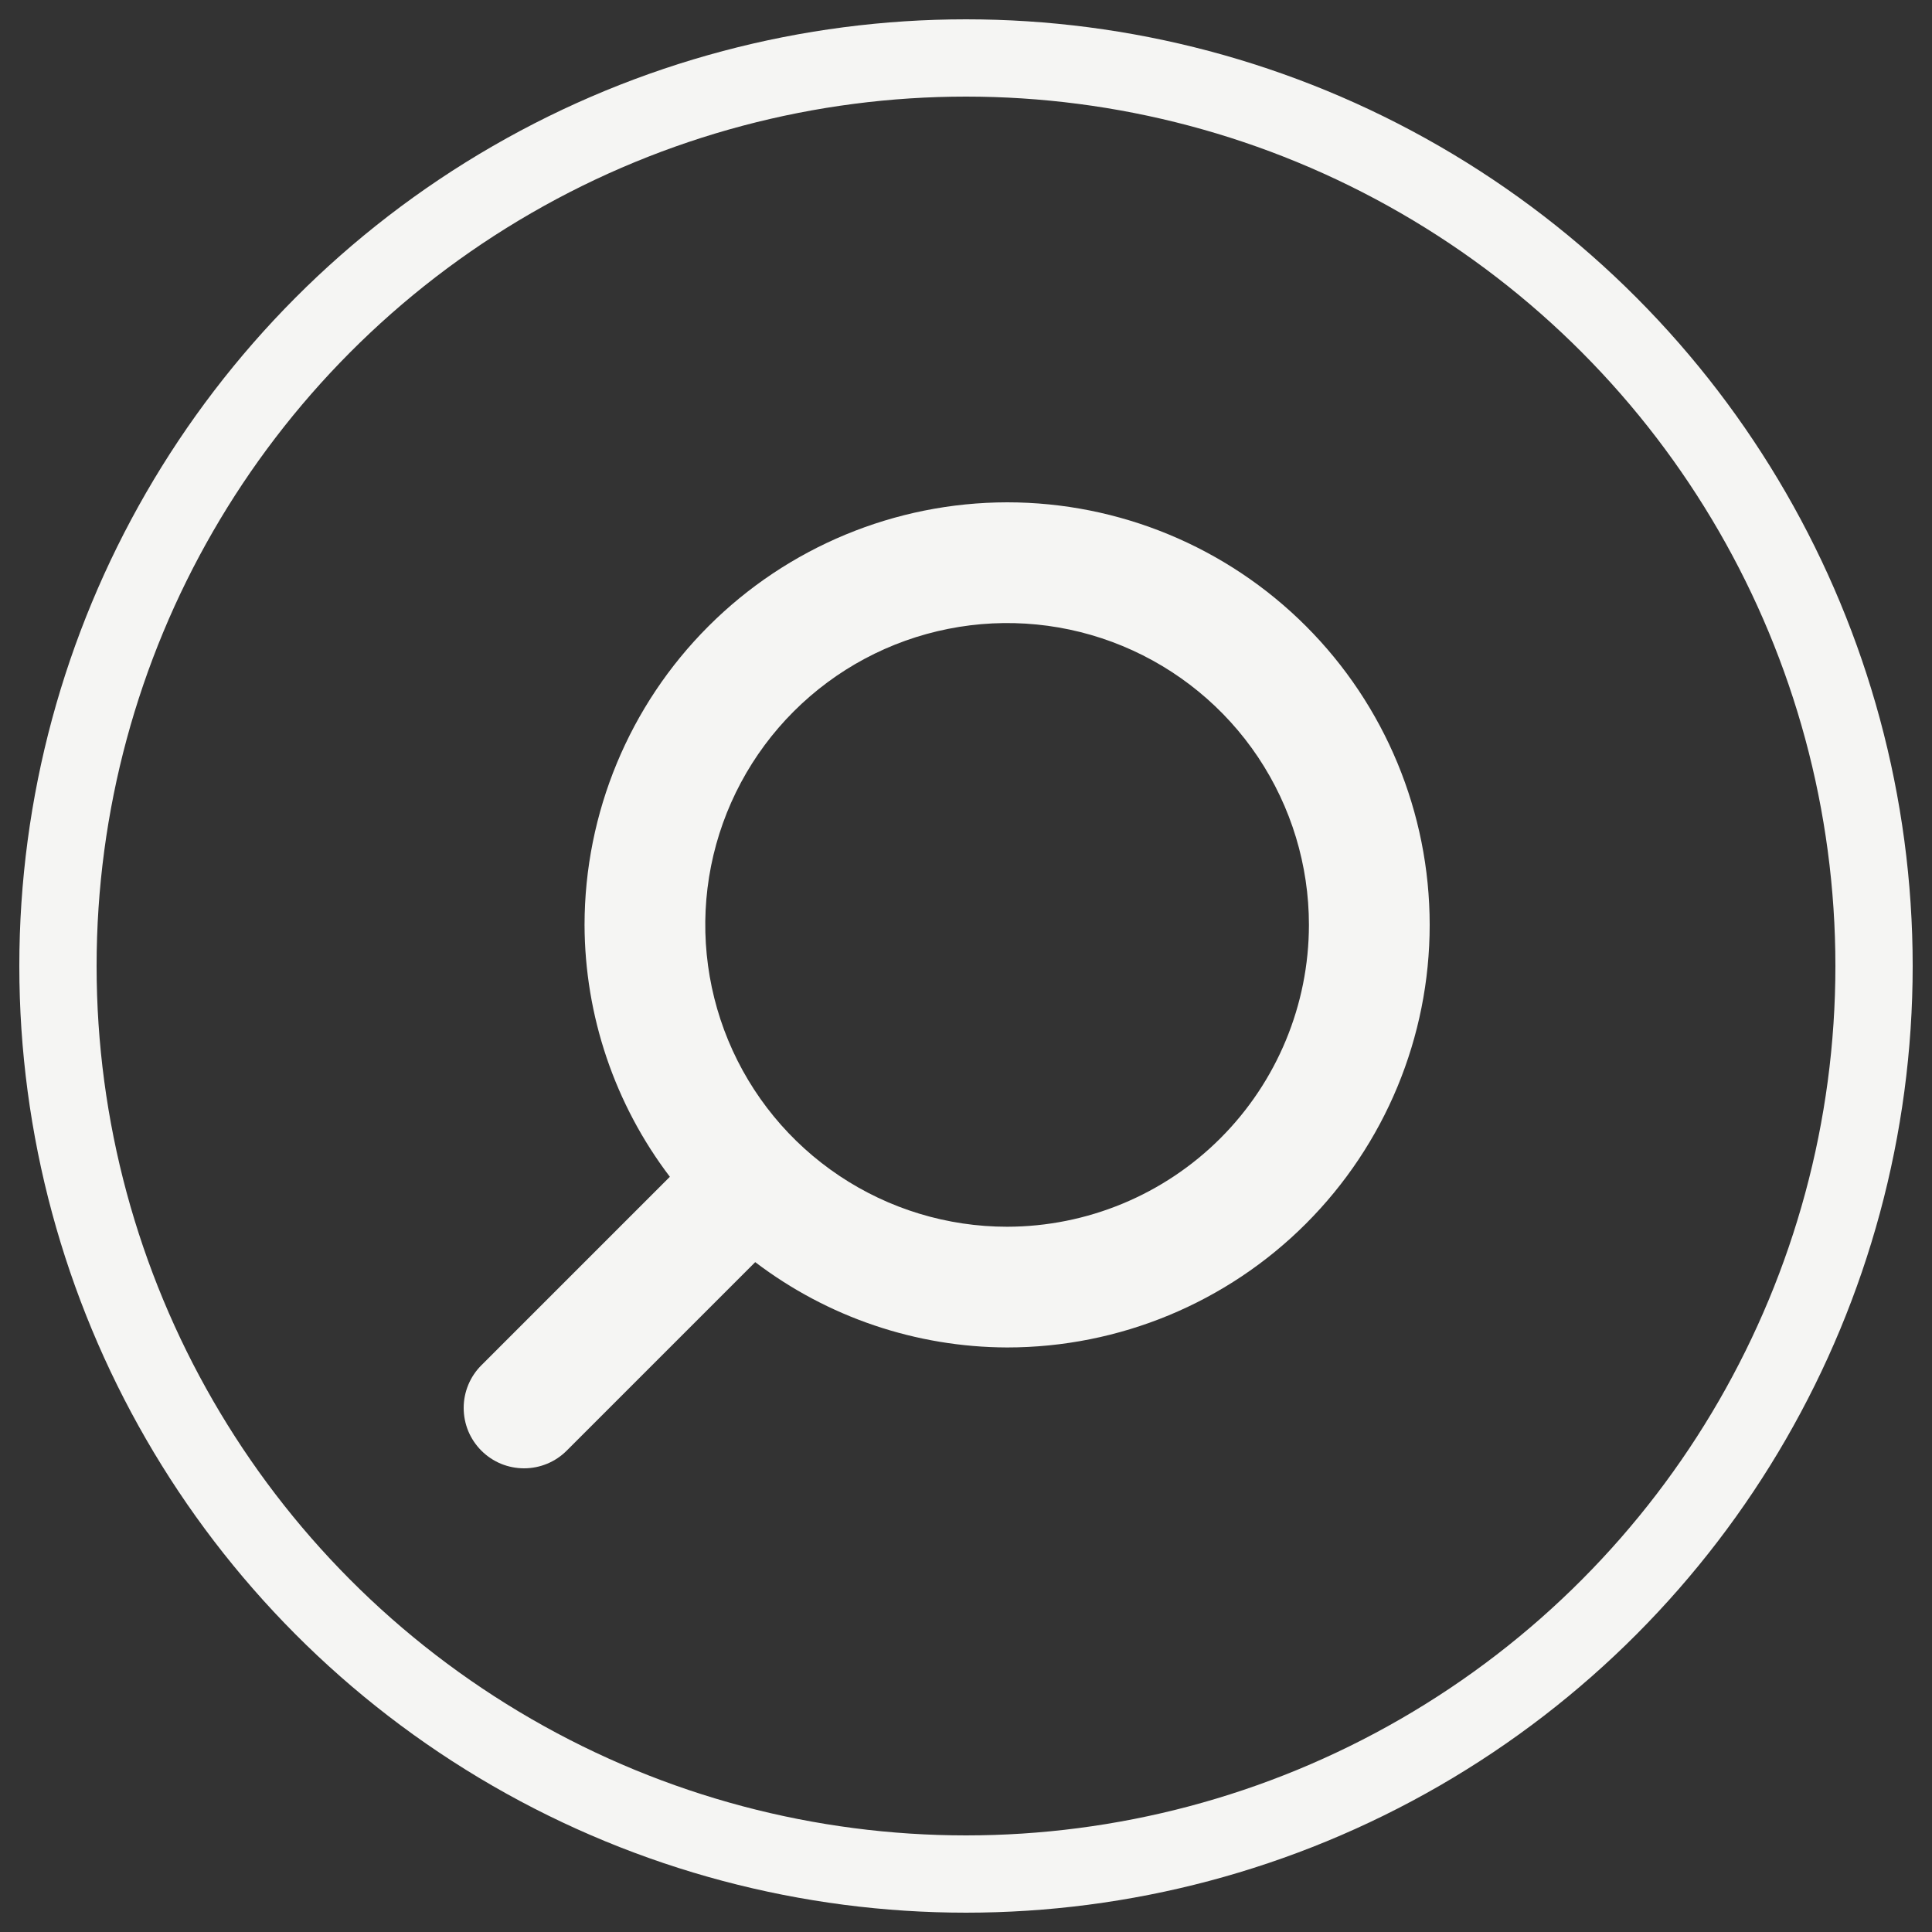
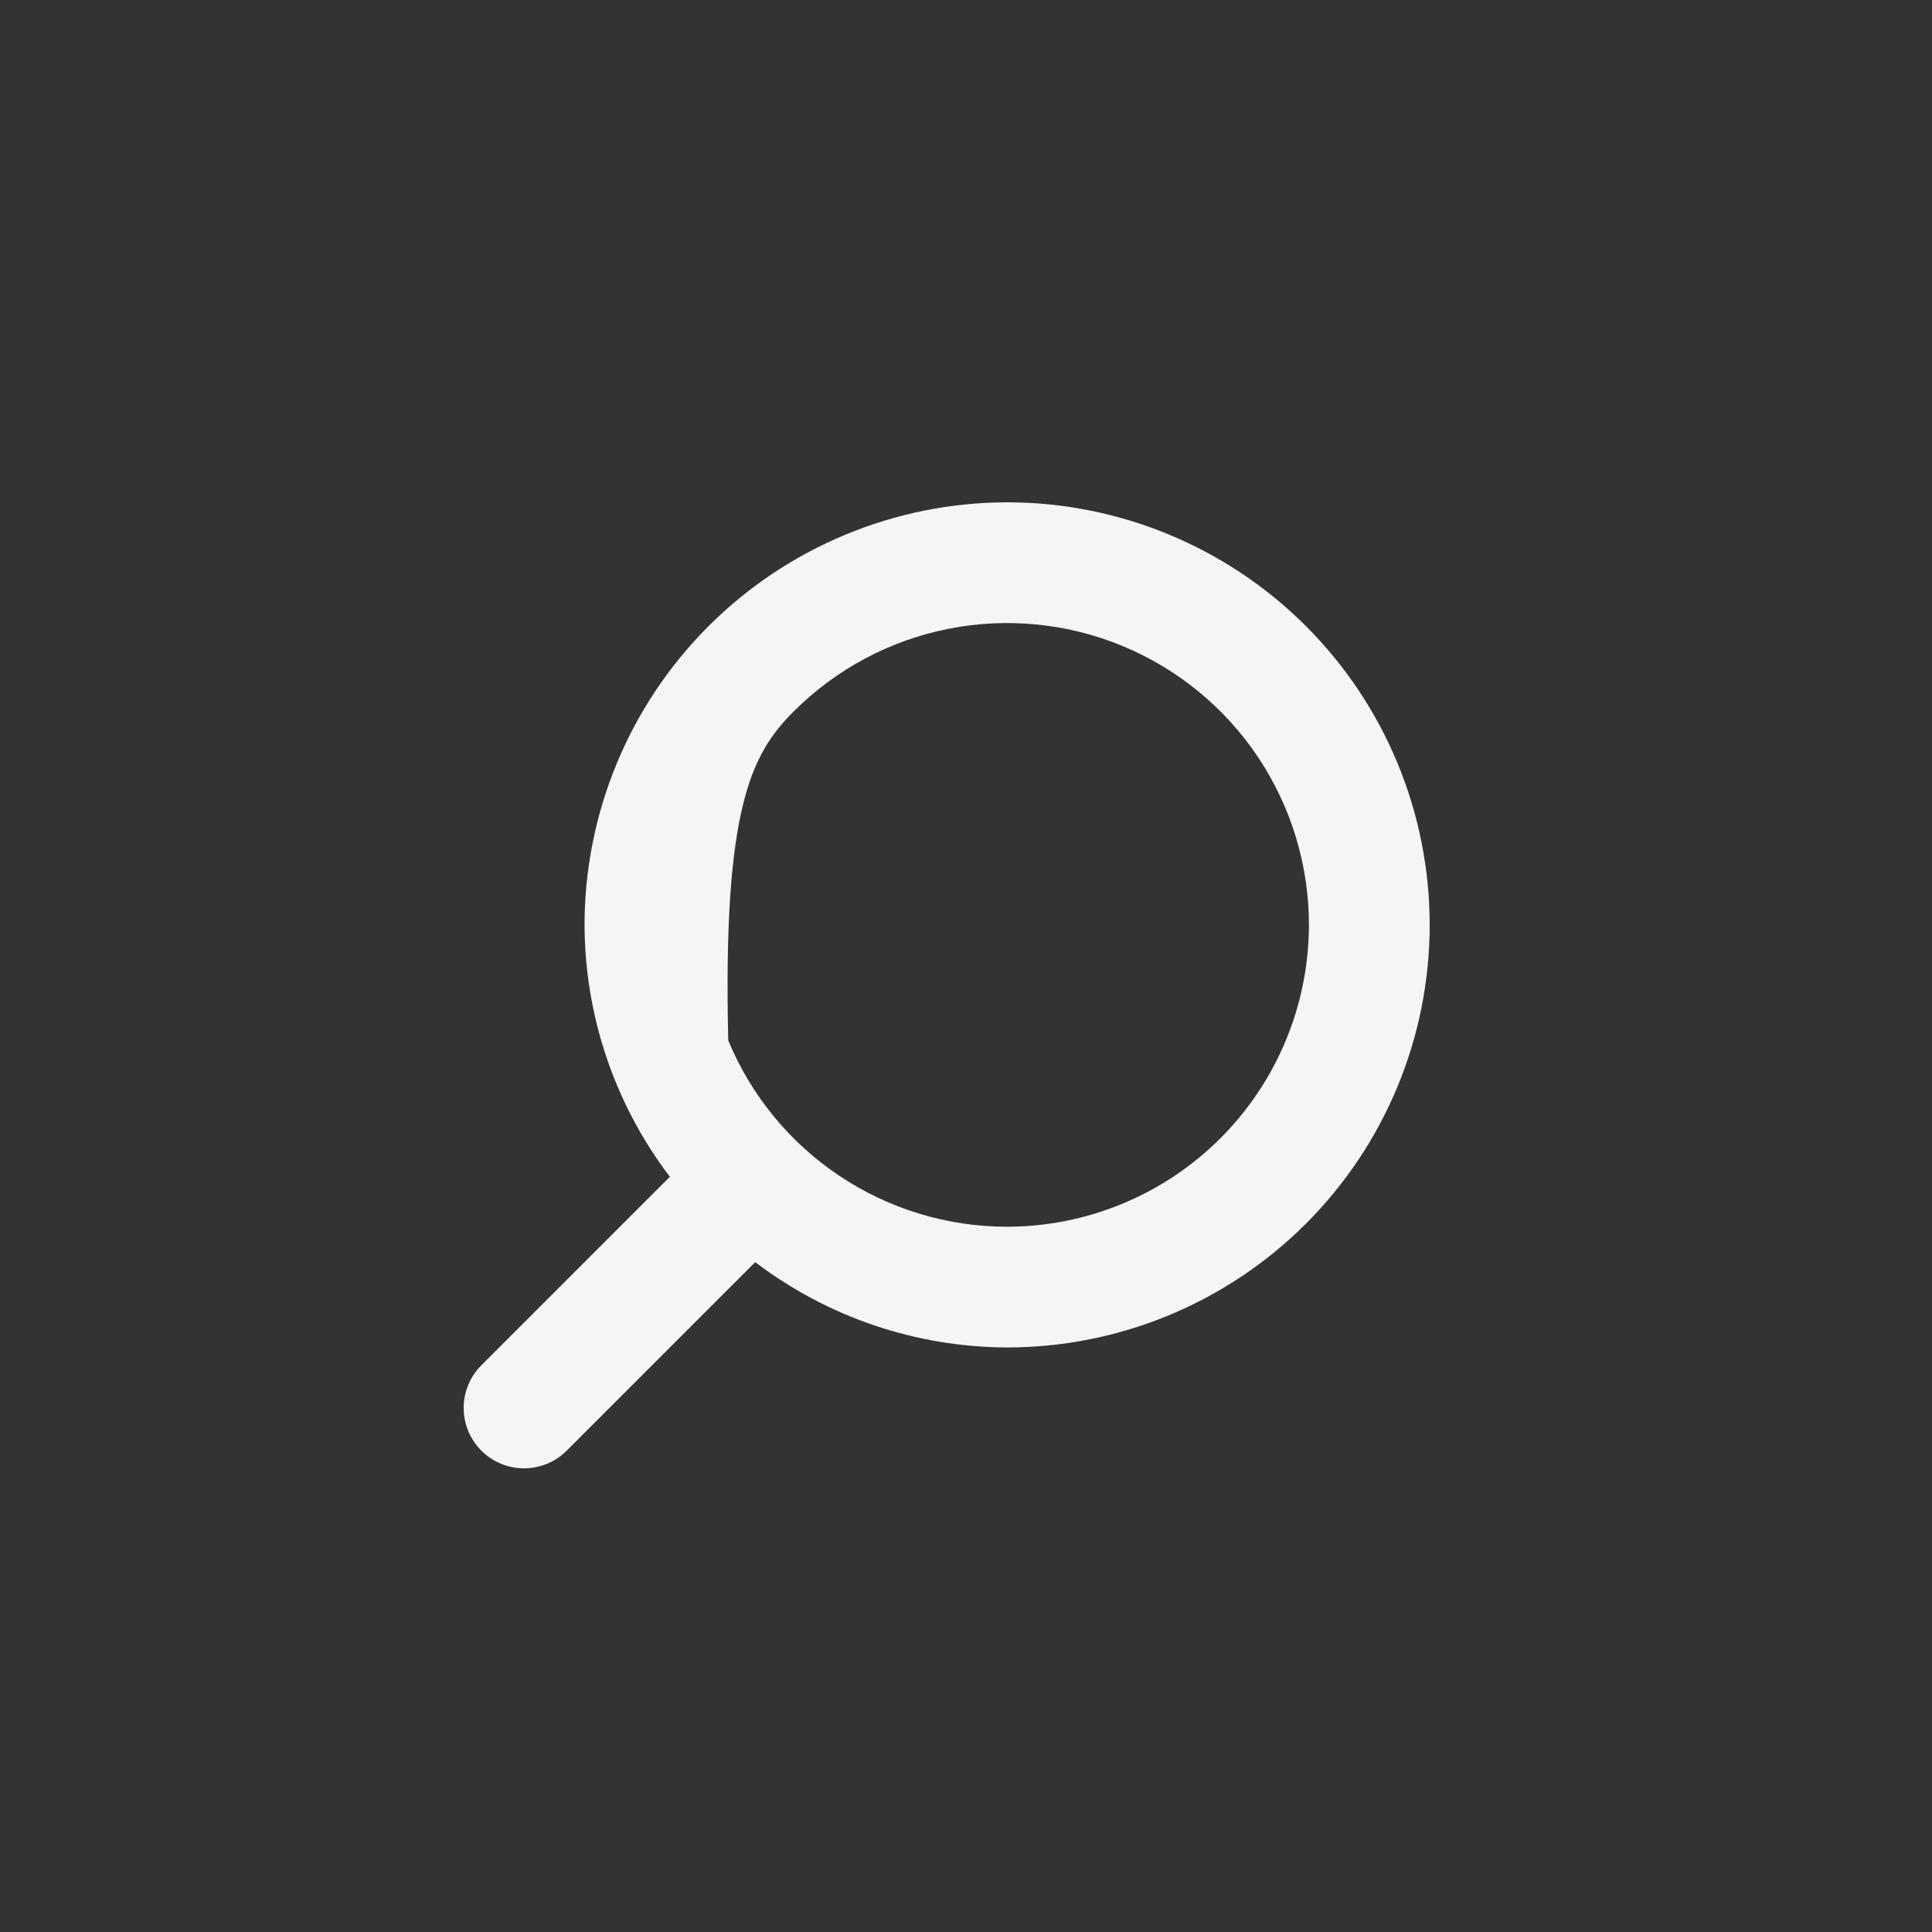
<svg xmlns="http://www.w3.org/2000/svg" width="50" height="50" viewBox="0 0 50 50" fill="none">
  <rect x="0" y="0" width="50" height="50" fill="#333333" stroke="none" />
-   <circle cx="25" cy="25" r="23.5" stroke="#F5F5F3" stroke-width="2" />
-   <path d="M26.064 13C23.164 13.004 20.385 14.157 18.335 16.207C16.284 18.257 15.131 21.037 15.128 23.936C15.135 26.291 15.91 28.58 17.336 30.455L12.461 35.33C12.315 35.475 12.199 35.647 12.12 35.837C12.041 36.027 12 36.23 12 36.436C12 36.641 12.04 36.845 12.118 37.035C12.197 37.225 12.312 37.397 12.457 37.542C12.603 37.688 12.775 37.803 12.965 37.882C13.155 37.96 13.359 38 13.564 38C13.77 38 13.973 37.959 14.163 37.88C14.353 37.801 14.525 37.685 14.67 37.539L19.545 32.664C21.42 34.09 23.709 34.865 26.064 34.872C28.964 34.872 31.746 33.72 33.797 31.669C35.848 29.618 37 26.837 37 23.936C37 21.036 35.848 18.254 33.797 16.203C31.746 14.152 28.964 13 26.064 13ZM26.064 31.748C24.519 31.748 23.009 31.29 21.724 30.431C20.439 29.573 19.438 28.353 18.847 26.926C18.256 25.498 18.101 23.928 18.402 22.412C18.704 20.897 19.448 19.505 20.54 18.413C21.633 17.32 23.024 16.576 24.54 16.275C26.055 15.973 27.626 16.128 29.053 16.719C30.48 17.311 31.701 18.312 32.559 19.596C33.417 20.881 33.875 22.391 33.875 23.936C33.873 26.007 33.049 27.993 31.585 29.457C30.12 30.922 28.135 31.745 26.064 31.748Z" fill="#F5F5F3" />
+   <path d="M26.064 13C23.164 13.004 20.385 14.157 18.335 16.207C16.284 18.257 15.131 21.037 15.128 23.936C15.135 26.291 15.91 28.58 17.336 30.455L12.461 35.33C12.315 35.475 12.199 35.647 12.12 35.837C12.041 36.027 12 36.23 12 36.436C12 36.641 12.04 36.845 12.118 37.035C12.197 37.225 12.312 37.397 12.457 37.542C12.603 37.688 12.775 37.803 12.965 37.882C13.155 37.96 13.359 38 13.564 38C13.77 38 13.973 37.959 14.163 37.88C14.353 37.801 14.525 37.685 14.67 37.539L19.545 32.664C21.42 34.09 23.709 34.865 26.064 34.872C28.964 34.872 31.746 33.72 33.797 31.669C35.848 29.618 37 26.837 37 23.936C37 21.036 35.848 18.254 33.797 16.203C31.746 14.152 28.964 13 26.064 13ZM26.064 31.748C24.519 31.748 23.009 31.29 21.724 30.431C20.439 29.573 19.438 28.353 18.847 26.926C18.704 20.897 19.448 19.505 20.54 18.413C21.633 17.32 23.024 16.576 24.54 16.275C26.055 15.973 27.626 16.128 29.053 16.719C30.48 17.311 31.701 18.312 32.559 19.596C33.417 20.881 33.875 22.391 33.875 23.936C33.873 26.007 33.049 27.993 31.585 29.457C30.12 30.922 28.135 31.745 26.064 31.748Z" fill="#F5F5F3" />
</svg>